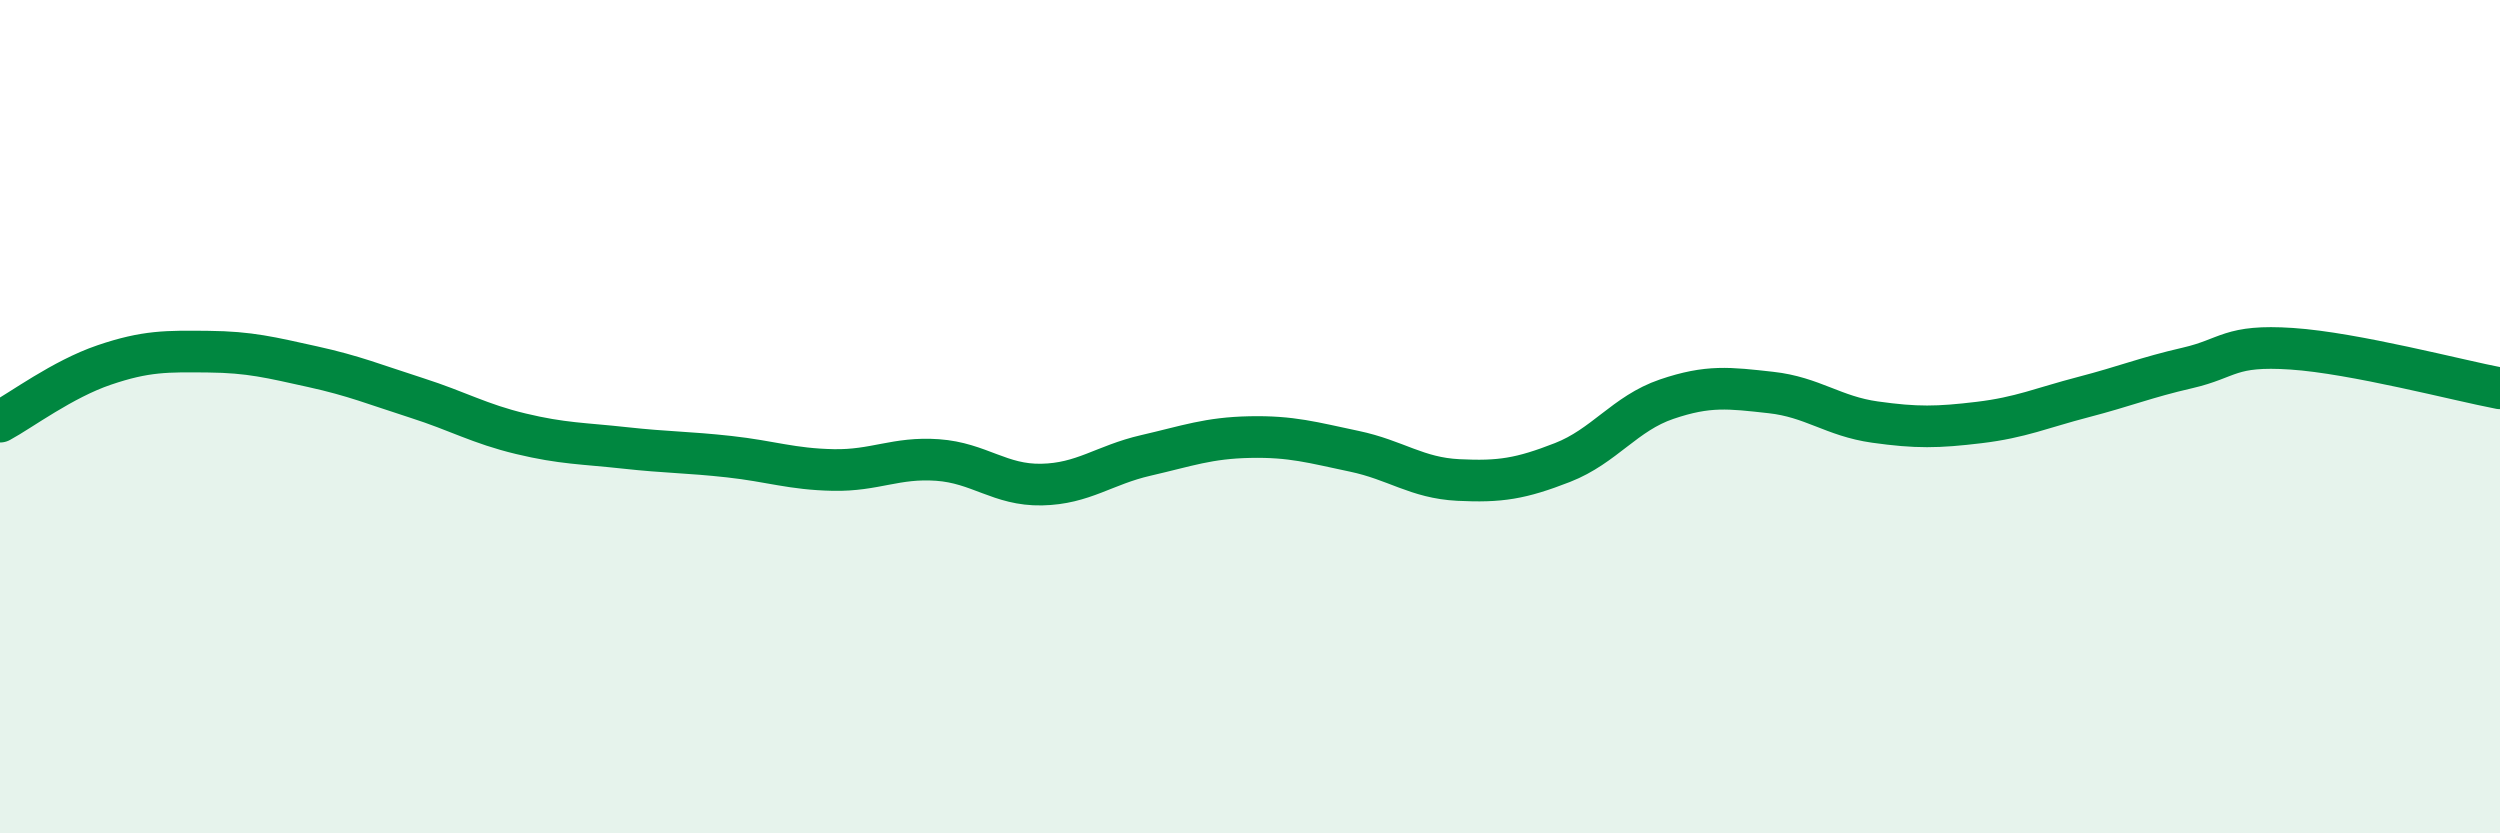
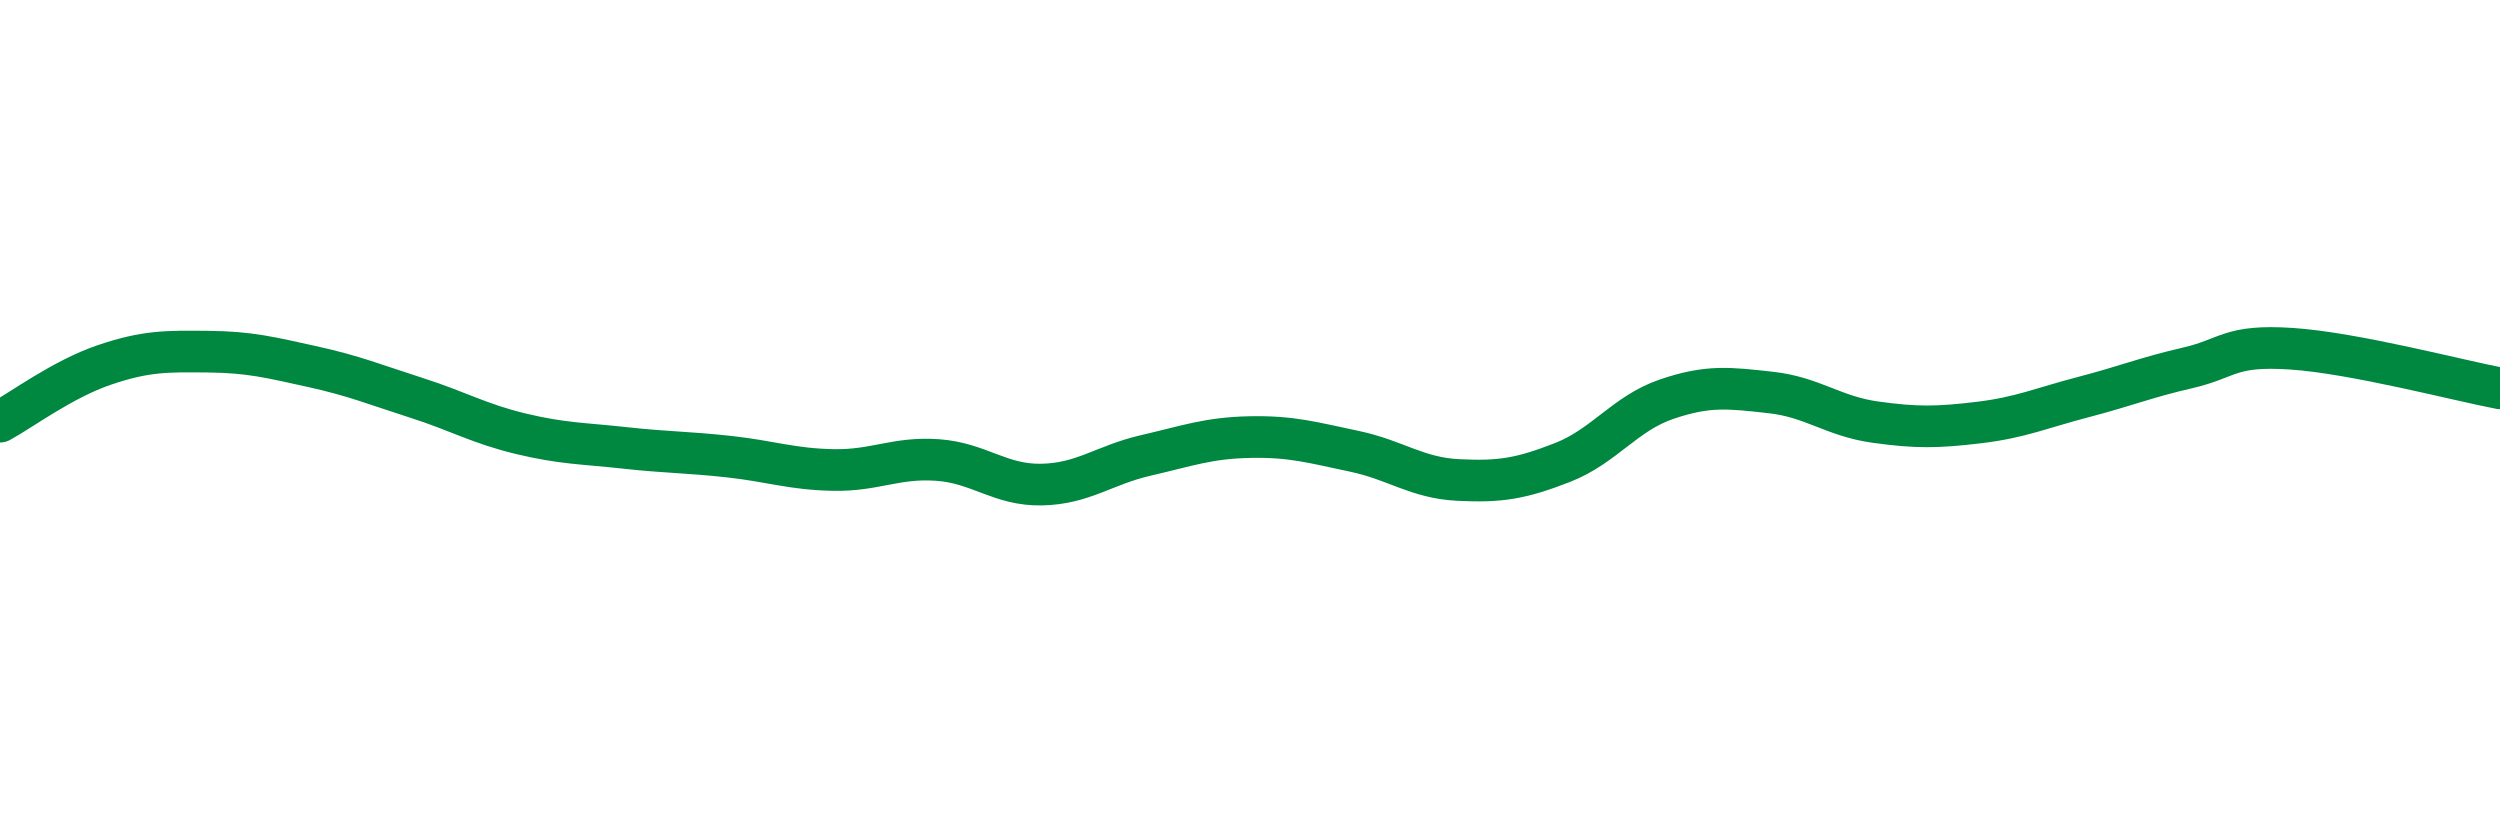
<svg xmlns="http://www.w3.org/2000/svg" width="60" height="20" viewBox="0 0 60 20">
-   <path d="M 0,10.12 C 0.5,9.85 1.5,9.1 2.5,8.76 C 3.5,8.42 4,8.43 5,8.44 C 6,8.45 6.5,8.58 7.5,8.8 C 8.5,9.02 9,9.23 10,9.55 C 11,9.87 11.5,10.17 12.5,10.41 C 13.5,10.65 14,10.64 15,10.75 C 16,10.86 16.5,10.85 17.5,10.96 C 18.5,11.07 19,11.26 20,11.28 C 21,11.3 21.5,10.97 22.5,11.04 C 23.5,11.11 24,11.65 25,11.63 C 26,11.61 26.5,11.16 27.5,10.93 C 28.5,10.7 29,10.51 30,10.49 C 31,10.47 31.5,10.62 32.5,10.83 C 33.5,11.04 34,11.47 35,11.52 C 36,11.57 36.5,11.49 37.5,11.1 C 38.5,10.71 39,9.92 40,9.58 C 41,9.24 41.5,9.31 42.5,9.42 C 43.5,9.53 44,9.99 45,10.13 C 46,10.27 46.5,10.26 47.5,10.14 C 48.5,10.02 49,9.79 50,9.53 C 51,9.27 51.5,9.06 52.5,8.83 C 53.5,8.6 53.5,8.27 55,8.37 C 56.5,8.47 59,9.13 60,9.32L60 20L0 20Z" fill="#008740" opacity="0.1" stroke-linecap="round" stroke-linejoin="round" />
  <path d="M 0,10.12 C 0.5,9.85 1.5,9.1 2.5,8.76 C 3.5,8.42 4,8.43 5,8.44 C 6,8.45 6.5,8.58 7.5,8.8 C 8.5,9.02 9,9.23 10,9.55 C 11,9.87 11.5,10.17 12.5,10.41 C 13.5,10.65 14,10.64 15,10.75 C 16,10.86 16.5,10.85 17.5,10.96 C 18.5,11.07 19,11.26 20,11.28 C 21,11.3 21.5,10.97 22.5,11.04 C 23.5,11.11 24,11.65 25,11.63 C 26,11.61 26.5,11.16 27.5,10.93 C 28.5,10.7 29,10.51 30,10.49 C 31,10.47 31.5,10.62 32.5,10.83 C 33.5,11.04 34,11.47 35,11.52 C 36,11.57 36.5,11.49 37.5,11.1 C 38.5,10.71 39,9.92 40,9.58 C 41,9.24 41.5,9.31 42.5,9.42 C 43.5,9.53 44,9.99 45,10.13 C 46,10.27 46.5,10.26 47.5,10.14 C 48.5,10.02 49,9.79 50,9.53 C 51,9.27 51.5,9.06 52.5,8.83 C 53.5,8.6 53.5,8.27 55,8.37 C 56.5,8.47 59,9.13 60,9.32" stroke="#008740" stroke-width="1" fill="none" stroke-linecap="round" stroke-linejoin="round" />
</svg>